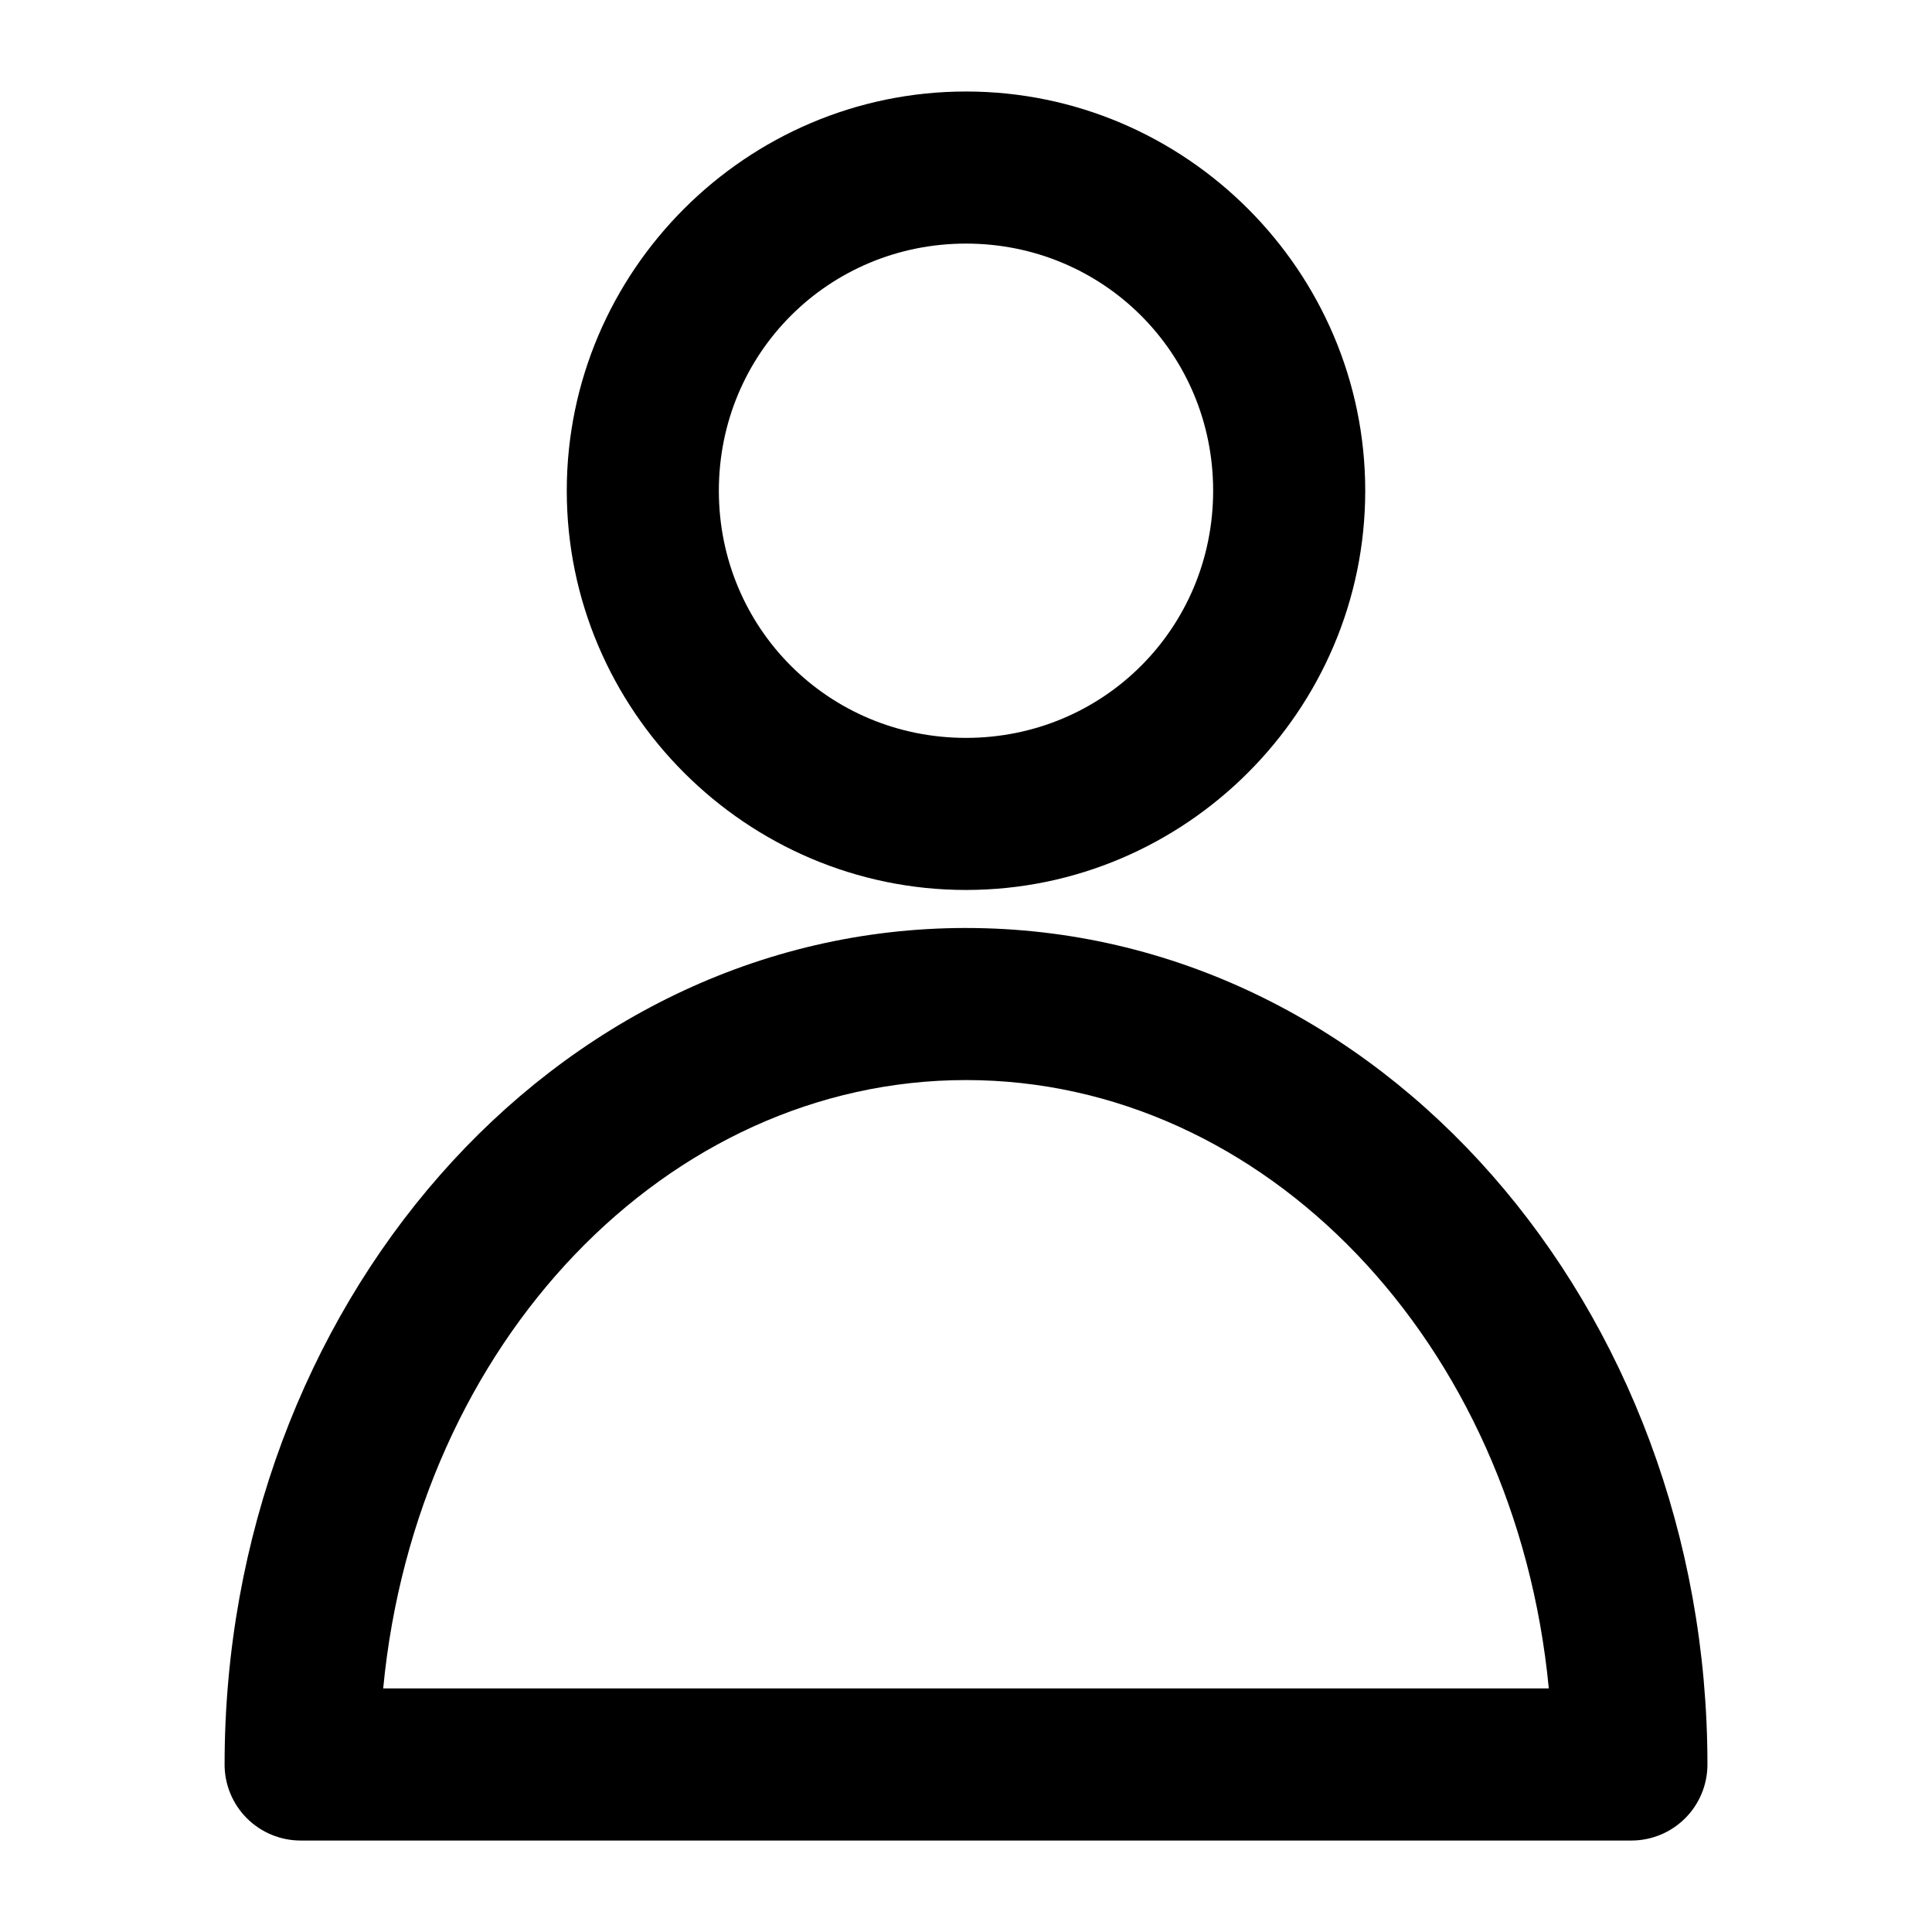
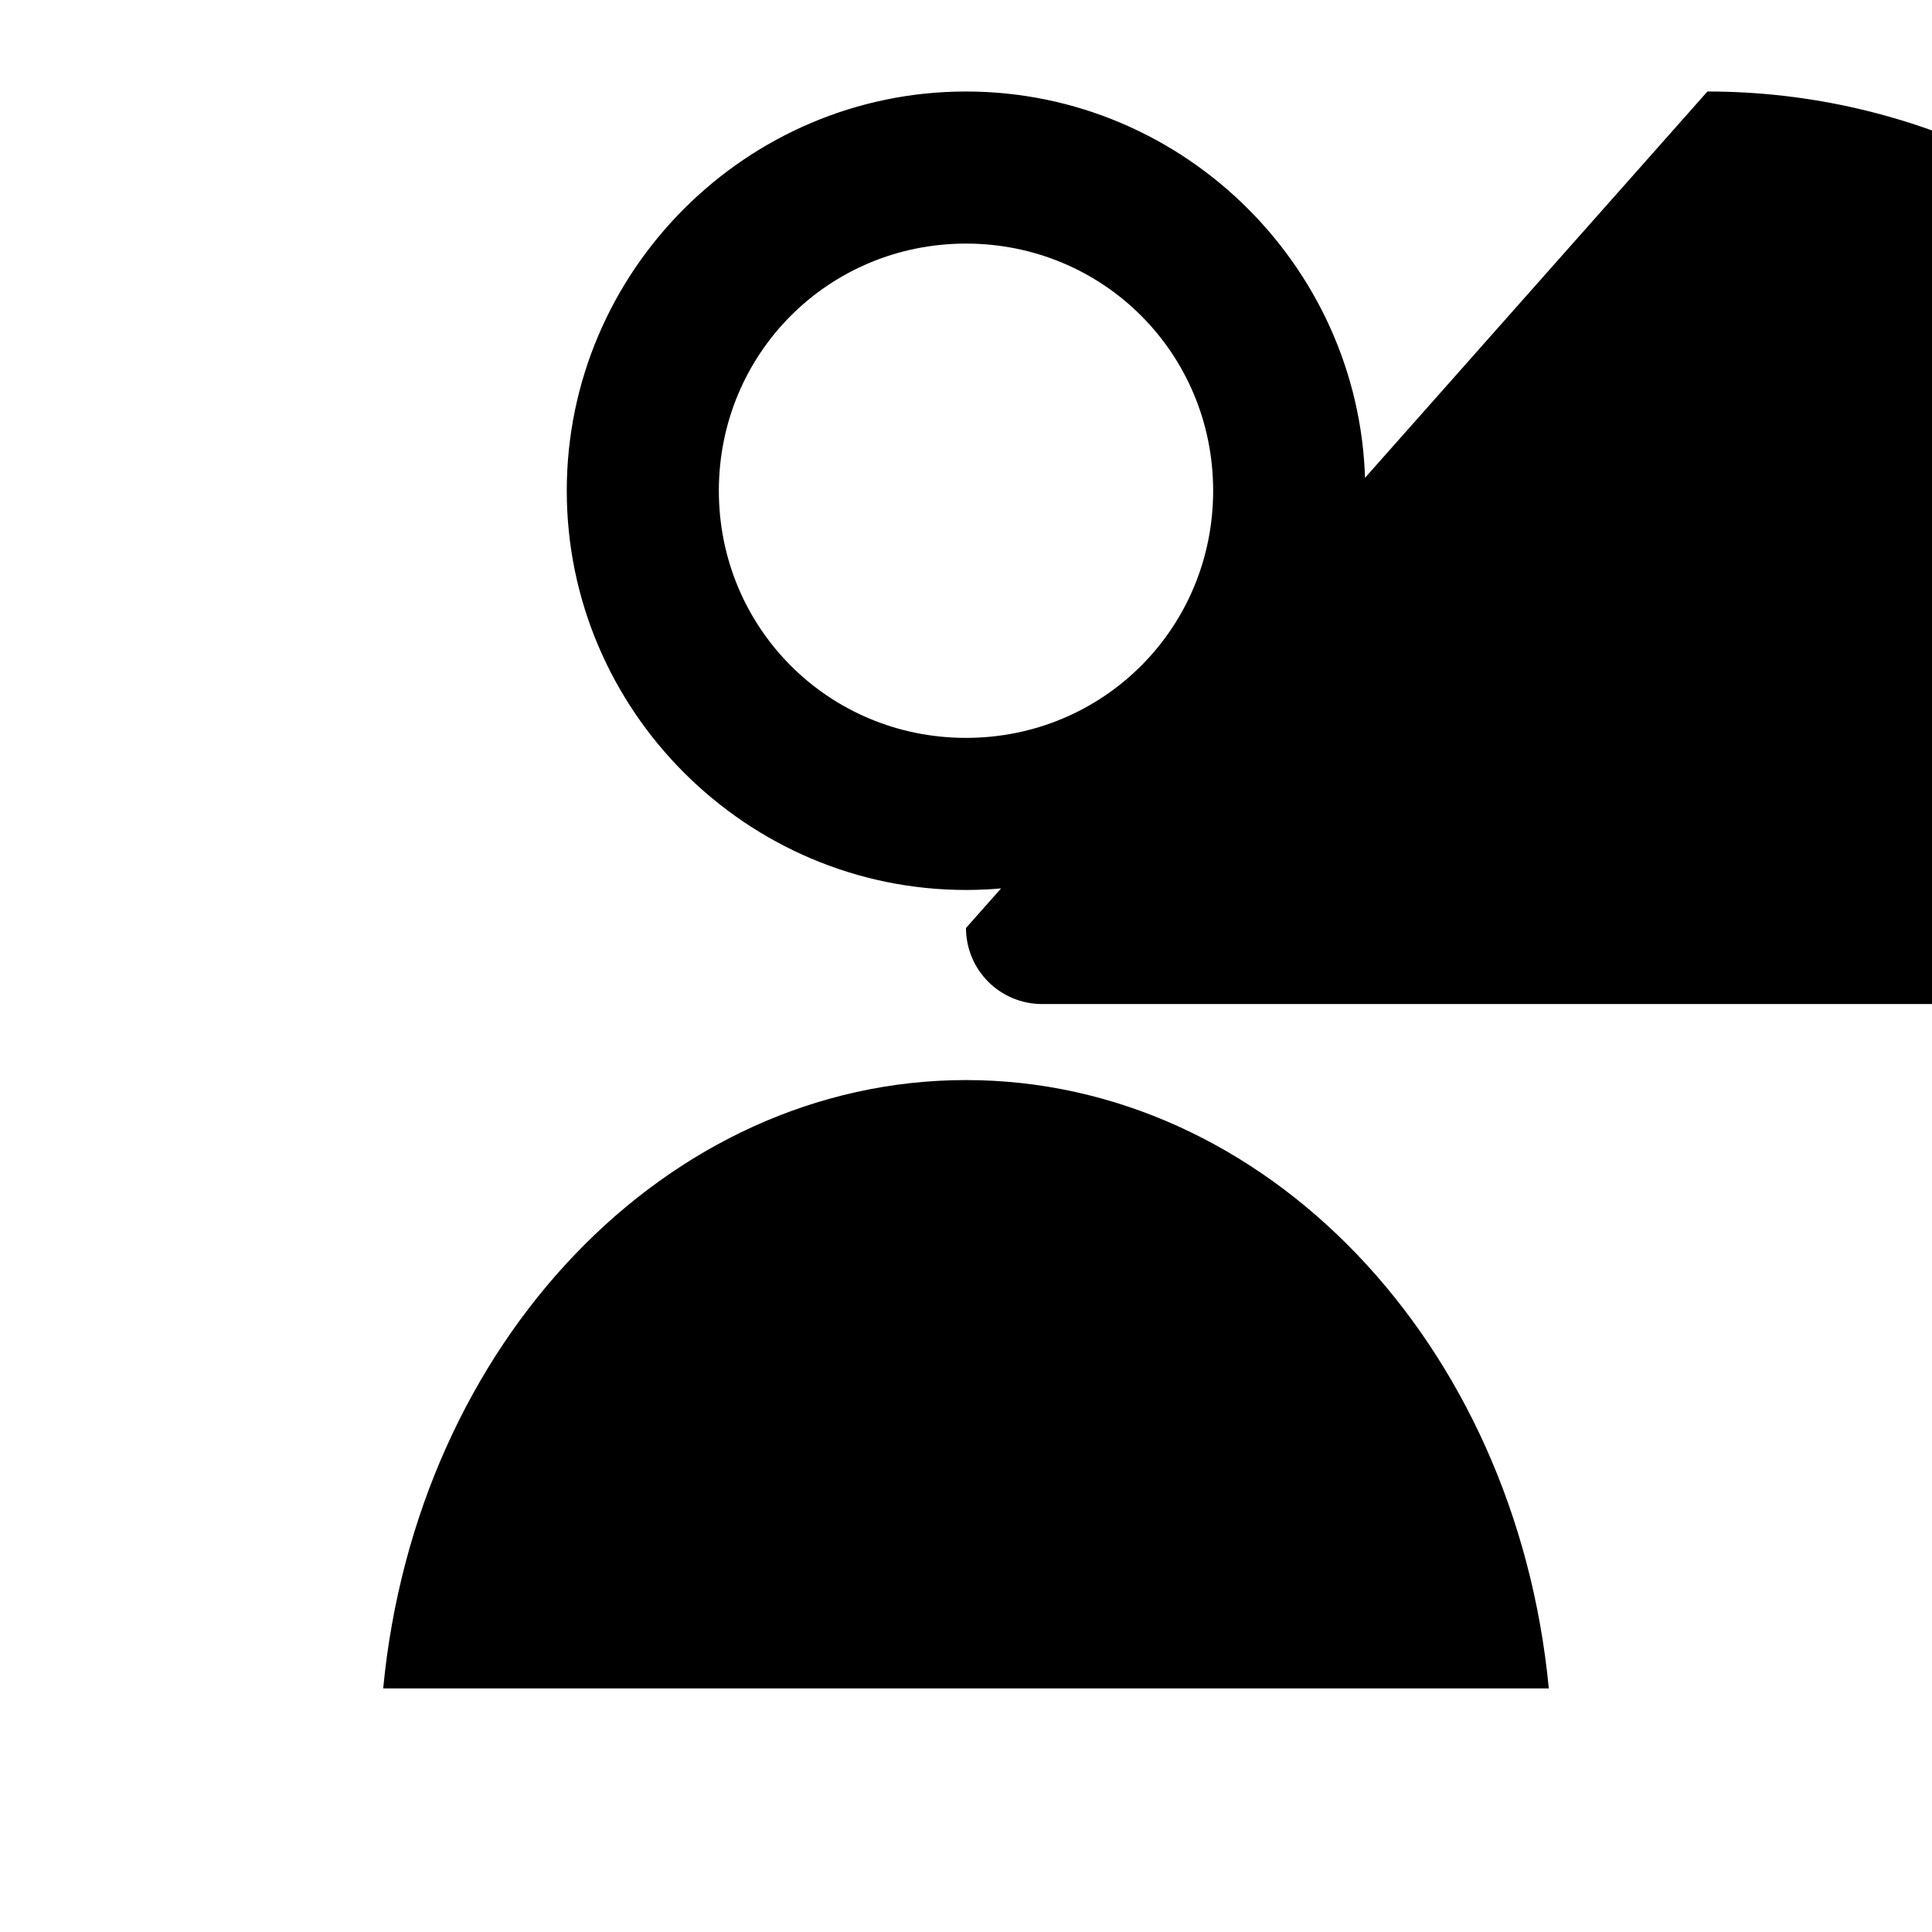
<svg xmlns="http://www.w3.org/2000/svg" fill="#000000" width="800px" height="800px" version="1.1" viewBox="144 144 512 512">
-   <path d="m400 168.25c-58.191 0-105.8 47.605-105.8 105.8 0 58.191 47.605 105.8 105.8 105.8 58.191 0 105.8-47.605 105.8-105.8 0-58.191-47.605-105.8-105.8-105.8zm0 40.305c36.41 0 65.496 29.086 65.496 65.496s-29.086 65.496-65.496 65.496-65.496-29.086-65.496-65.496 29.086-65.496 65.496-65.496zm0 181.37c-109.83 0-196.48 100.85-196.48 221.68l-0.004 0.004c0 5.344 2.125 10.469 5.902 14.246 3.781 3.781 8.906 5.906 14.25 5.906h352.67c5.344 0 10.469-2.125 14.25-5.906 3.777-3.777 5.902-8.902 5.902-14.246 0-120.83-86.652-221.68-196.48-221.68zm0 40.305c79.156 0 145.66 69.441 154.45 161.22h-308.9c8.793-91.777 75.293-161.22 154.45-161.22z" />
+   <path d="m400 168.25c-58.191 0-105.8 47.605-105.8 105.8 0 58.191 47.605 105.8 105.8 105.8 58.191 0 105.8-47.605 105.8-105.8 0-58.191-47.605-105.8-105.8-105.8zm0 40.305c36.41 0 65.496 29.086 65.496 65.496s-29.086 65.496-65.496 65.496-65.496-29.086-65.496-65.496 29.086-65.496 65.496-65.496zm0 181.37l-0.004 0.004c0 5.344 2.125 10.469 5.902 14.246 3.781 3.781 8.906 5.906 14.25 5.906h352.67c5.344 0 10.469-2.125 14.25-5.906 3.777-3.777 5.902-8.902 5.902-14.246 0-120.83-86.652-221.68-196.48-221.68zm0 40.305c79.156 0 145.66 69.441 154.45 161.22h-308.9c8.793-91.777 75.293-161.22 154.45-161.22z" />
</svg>